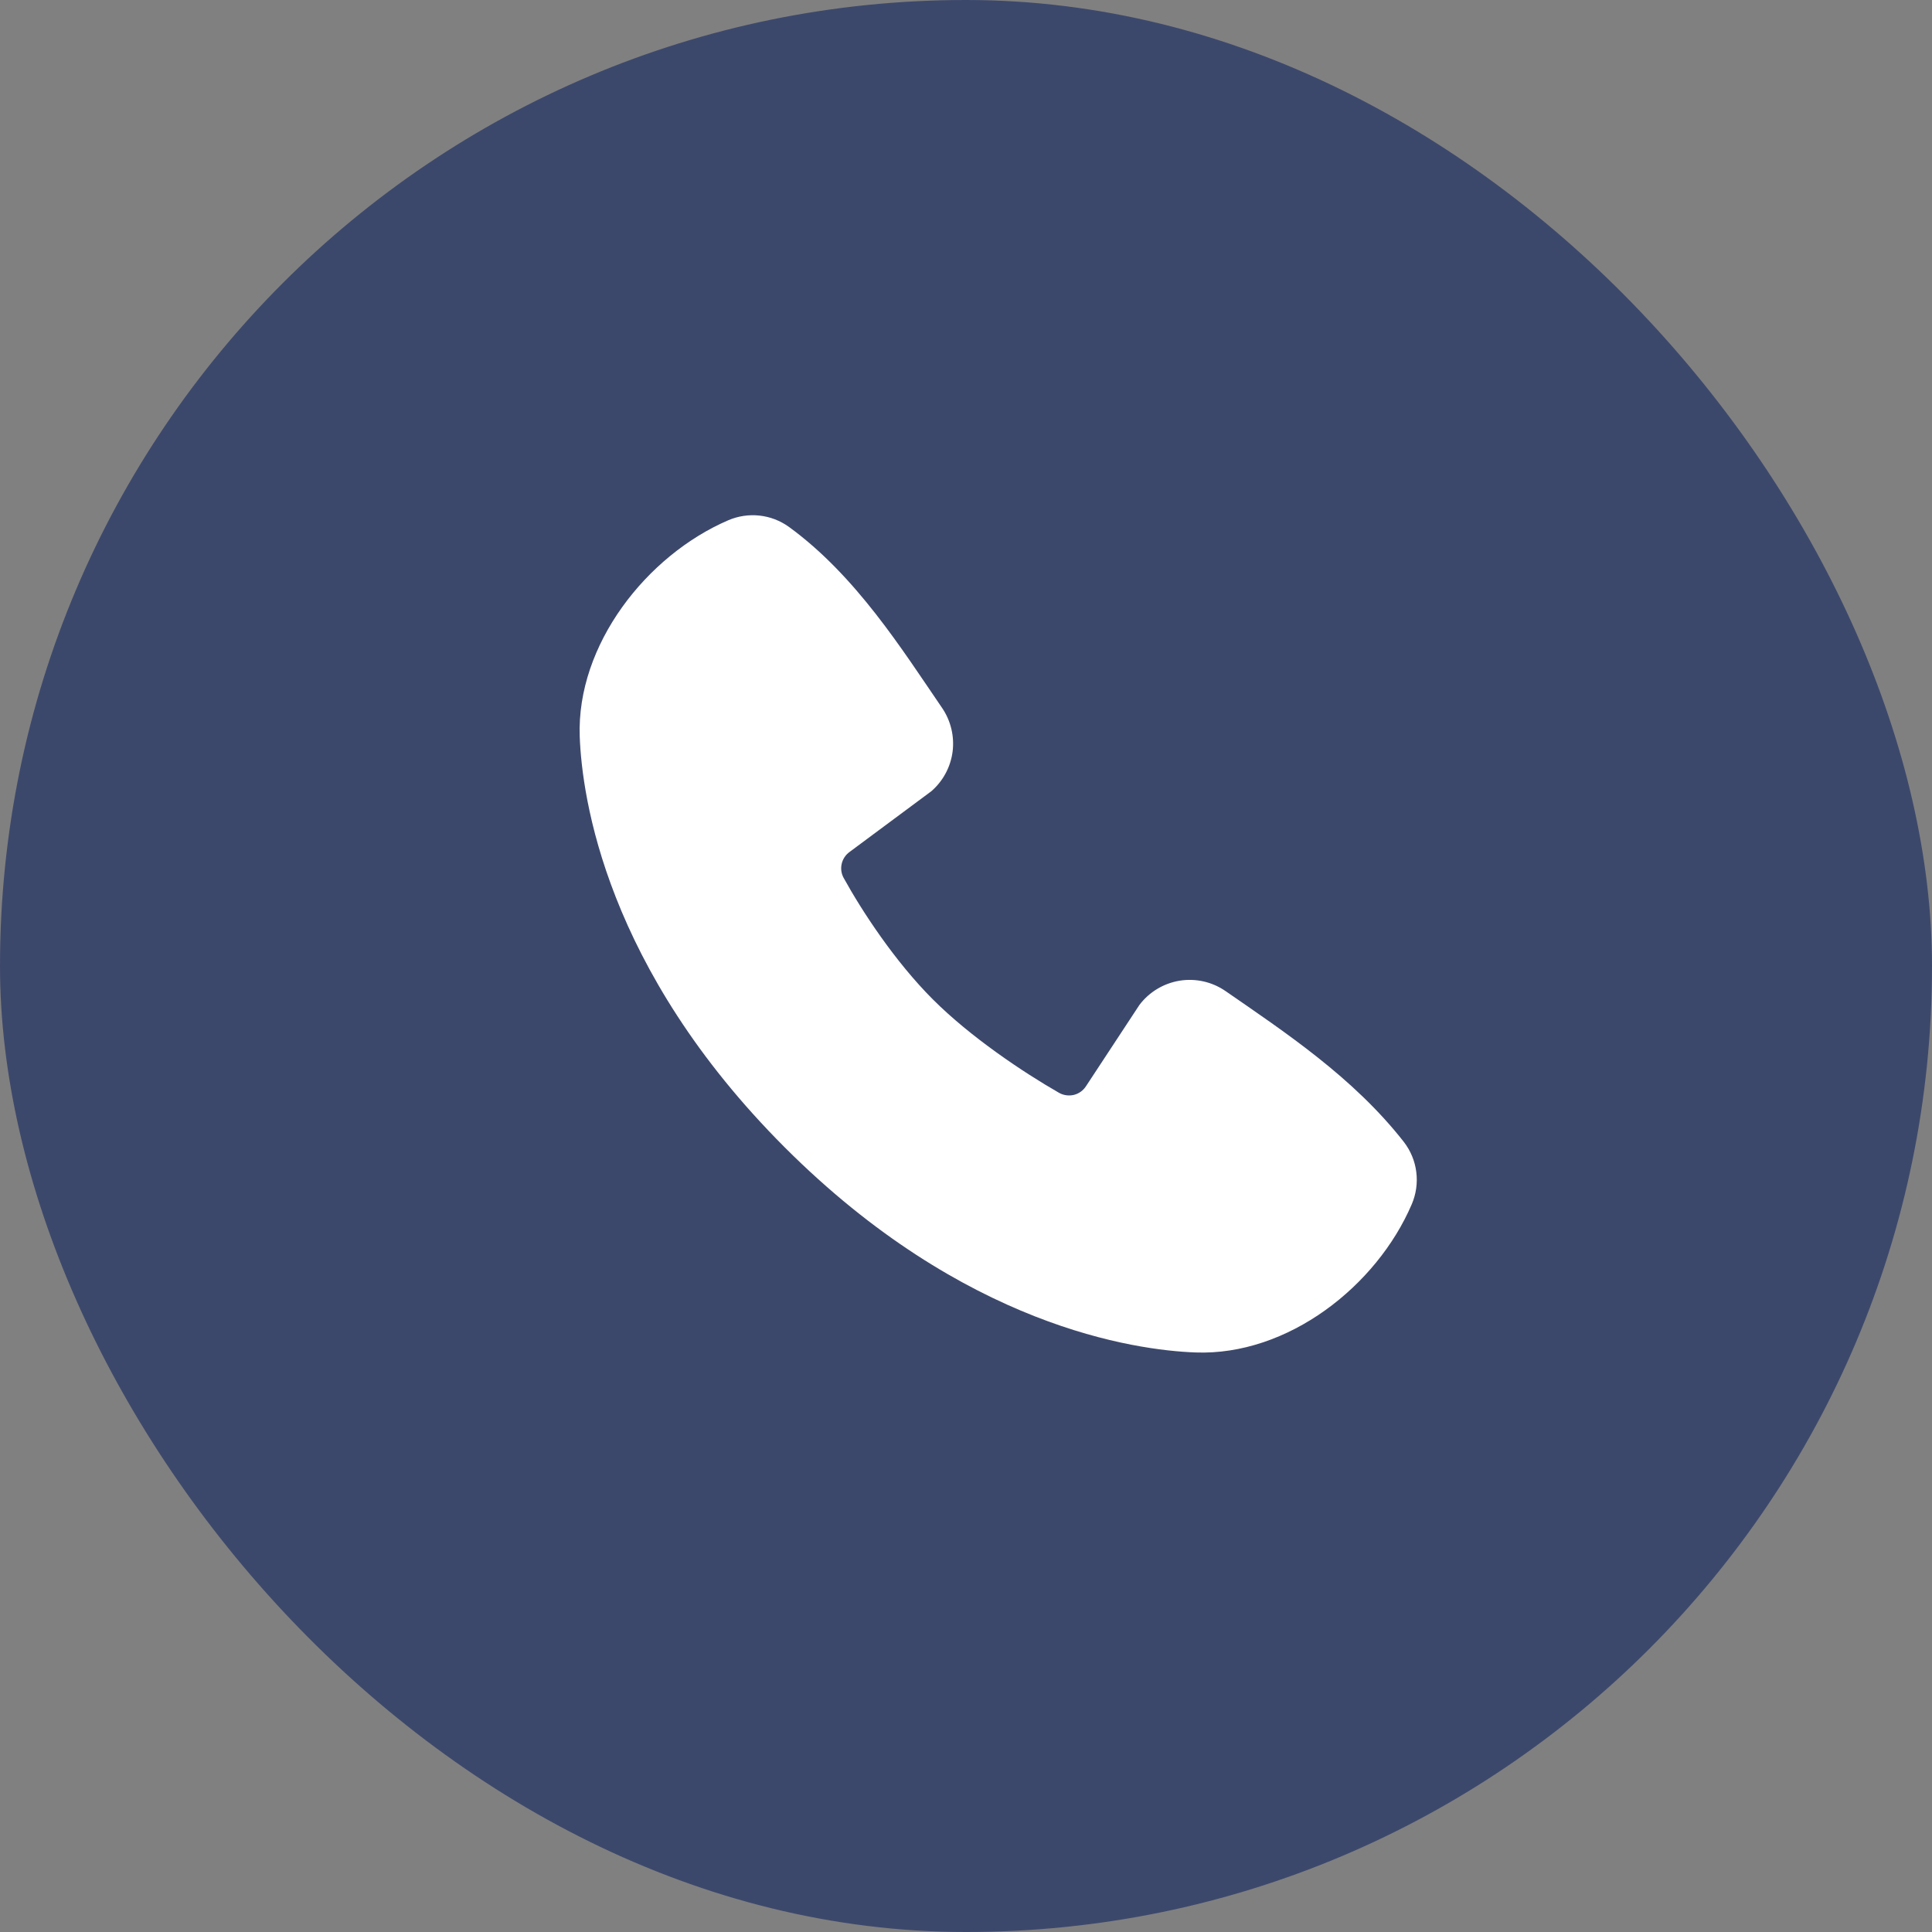
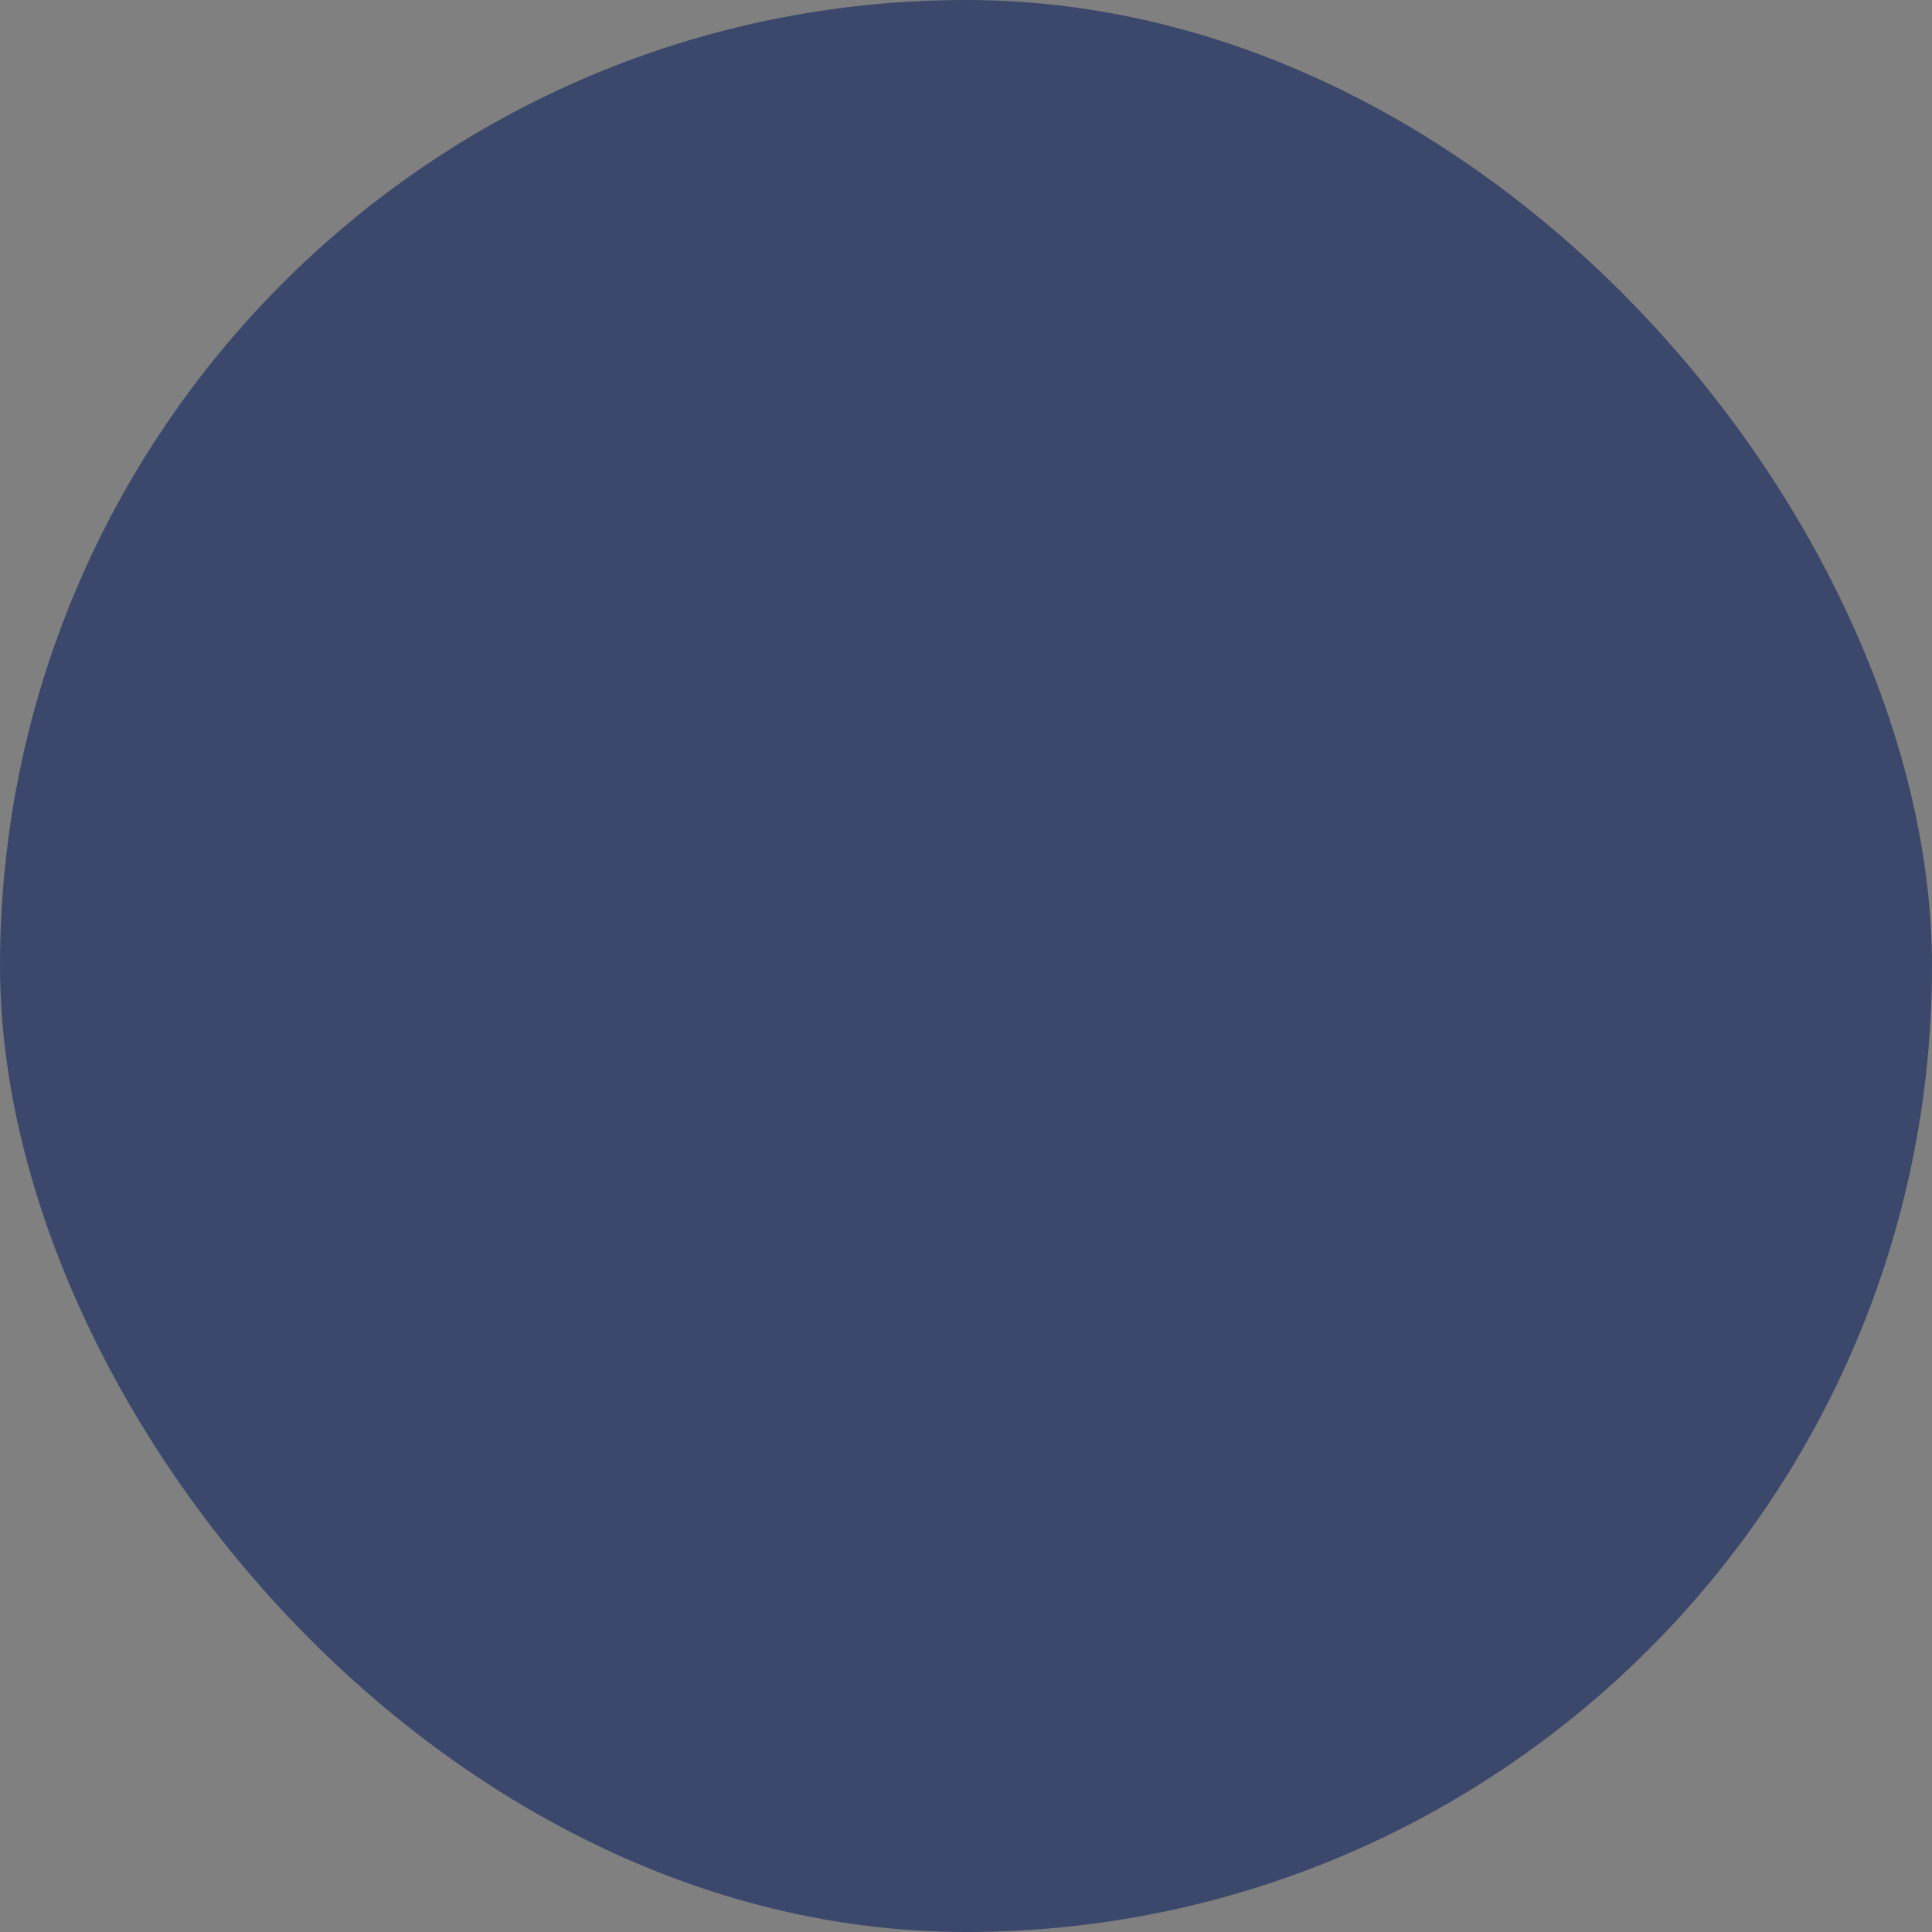
<svg xmlns="http://www.w3.org/2000/svg" width="30" height="30" viewBox="0 0 30 30" fill="none">
  <rect x="0" y="0" width="30" height="30" fill="#808080" stroke="none" />
  <rect width="30" height="30" rx="15" fill="#3C486B" />
-   <path fill-rule="evenodd" clip-rule="evenodd" d="M18.563 21.001C17.626 20.966 14.969 20.599 12.186 17.817C9.404 15.034 9.037 12.378 9.002 11.439C8.95 10.01 10.045 8.621 11.31 8.078C11.462 8.013 11.629 7.988 11.794 8.006C11.959 8.024 12.116 8.085 12.251 8.182C13.293 8.941 14.011 10.09 14.629 10.993C14.764 11.191 14.822 11.433 14.792 11.671C14.761 11.909 14.644 12.128 14.462 12.286L13.192 13.229C13.13 13.274 13.087 13.339 13.07 13.412C13.053 13.486 13.063 13.564 13.099 13.63C13.387 14.153 13.899 14.932 14.485 15.518C15.071 16.104 15.886 16.649 16.446 16.97C16.516 17.009 16.599 17.02 16.677 17.001C16.755 16.981 16.822 16.932 16.865 16.864L17.692 15.606C17.844 15.404 18.068 15.269 18.318 15.228C18.567 15.188 18.823 15.246 19.031 15.39C19.947 16.024 21.016 16.73 21.799 17.732C21.904 17.868 21.971 18.029 21.992 18.199C22.014 18.369 21.989 18.542 21.922 18.699C21.377 19.971 19.998 21.054 18.563 21.001Z" fill="white" />
</svg>